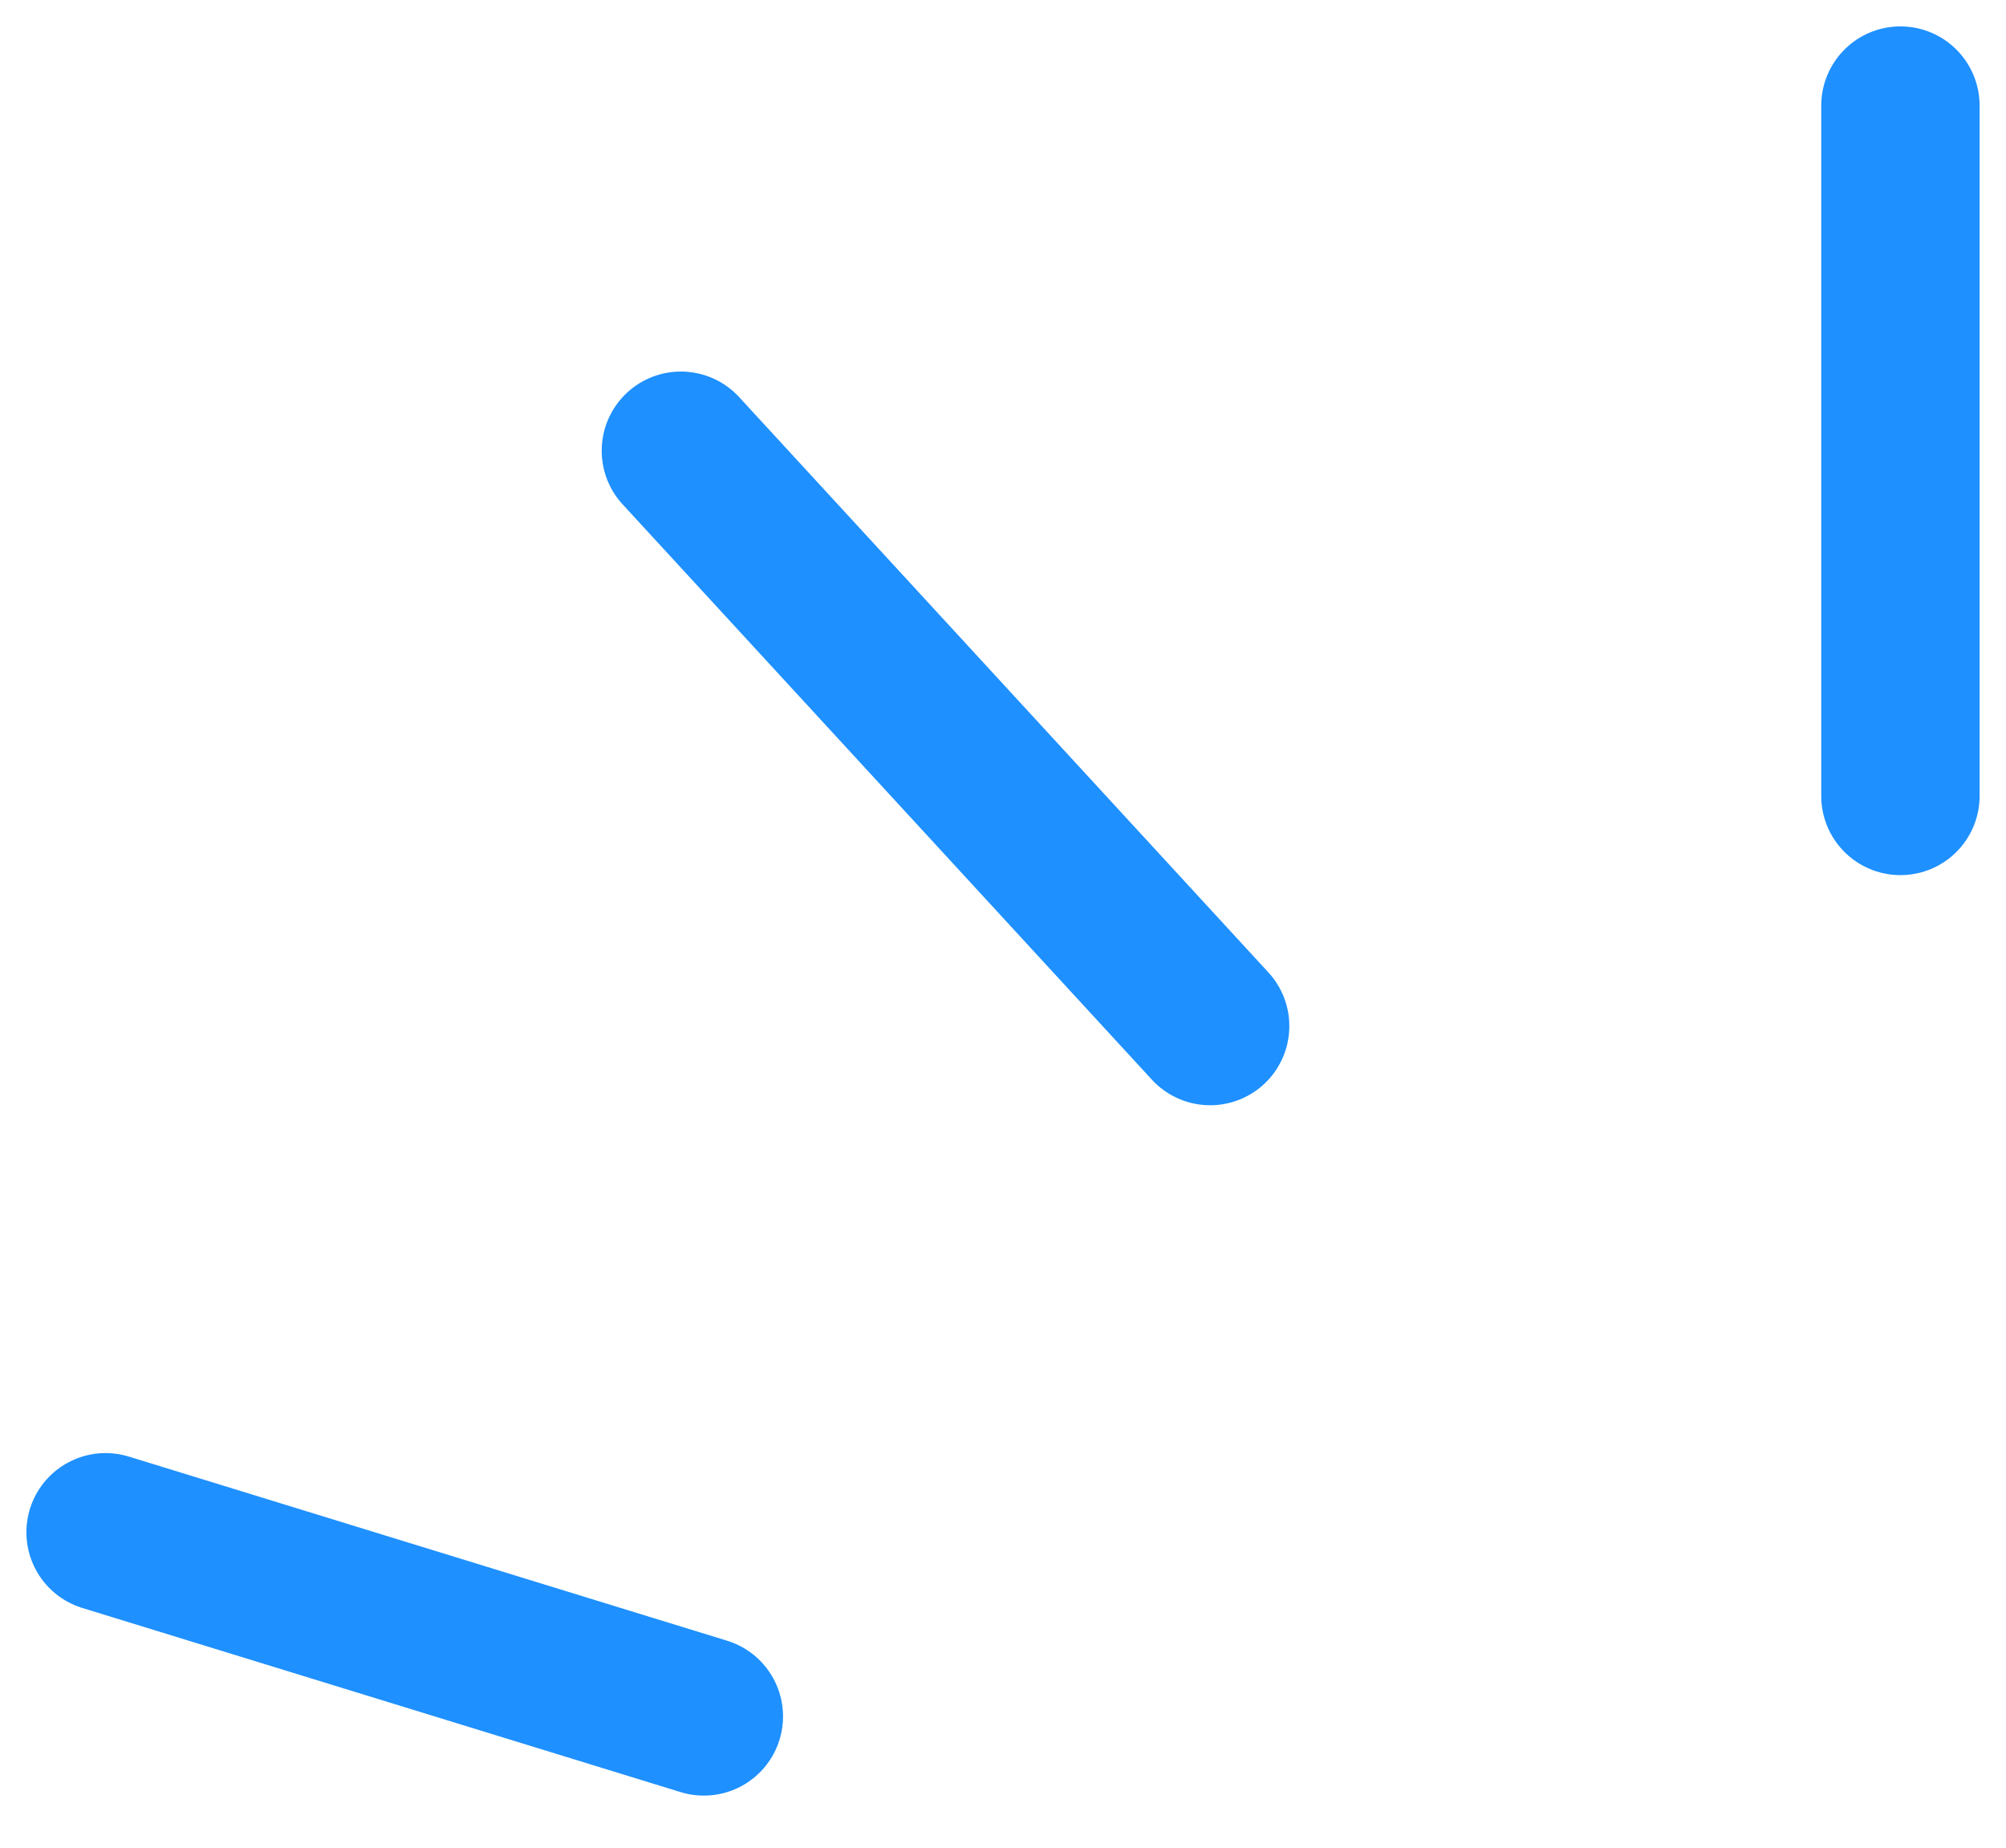
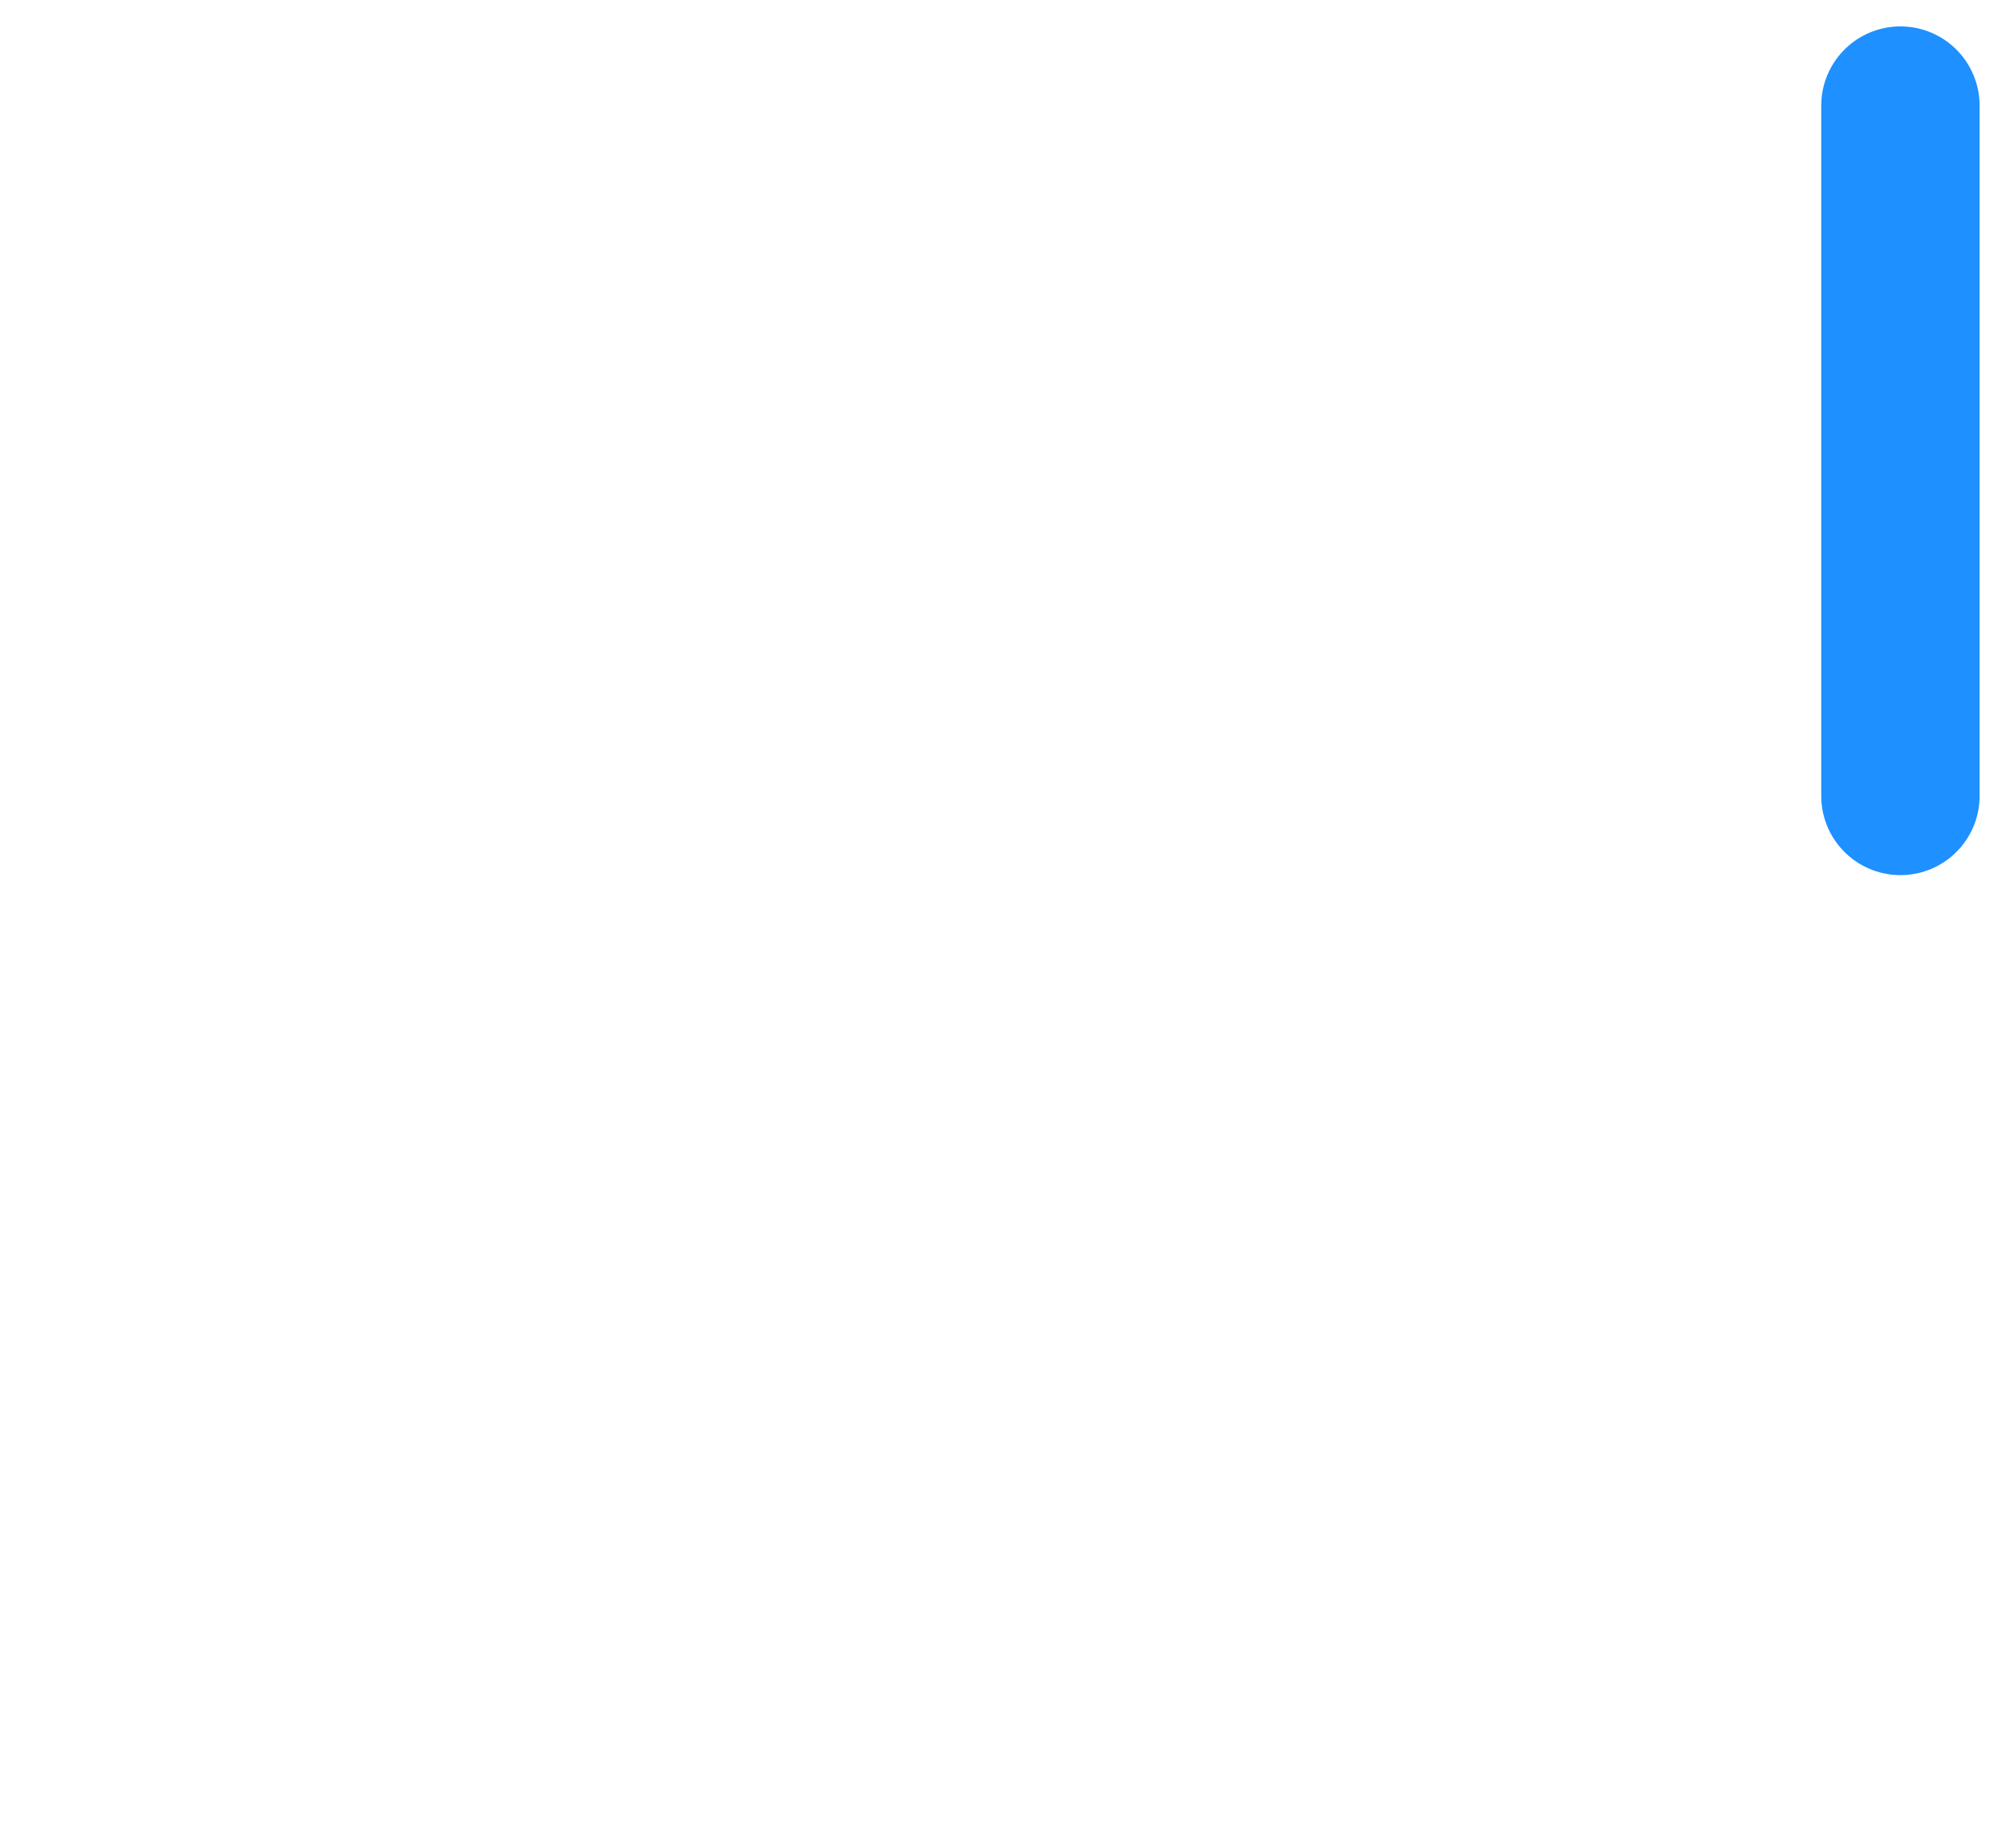
<svg xmlns="http://www.w3.org/2000/svg" width="38" height="35" viewBox="0 0 38 35" fill="none">
-   <path d="M2 29.025L13.333 32.513" stroke="#1E90FF" stroke-width="3" stroke-linecap="round" />
-   <path d="M12.898 8.538L22.924 19.436" stroke="#1E90FF" stroke-width="3" stroke-linecap="round" />
  <path d="M36 2V15.077" stroke="#1E90FF" stroke-width="3" stroke-linecap="round" />
</svg>